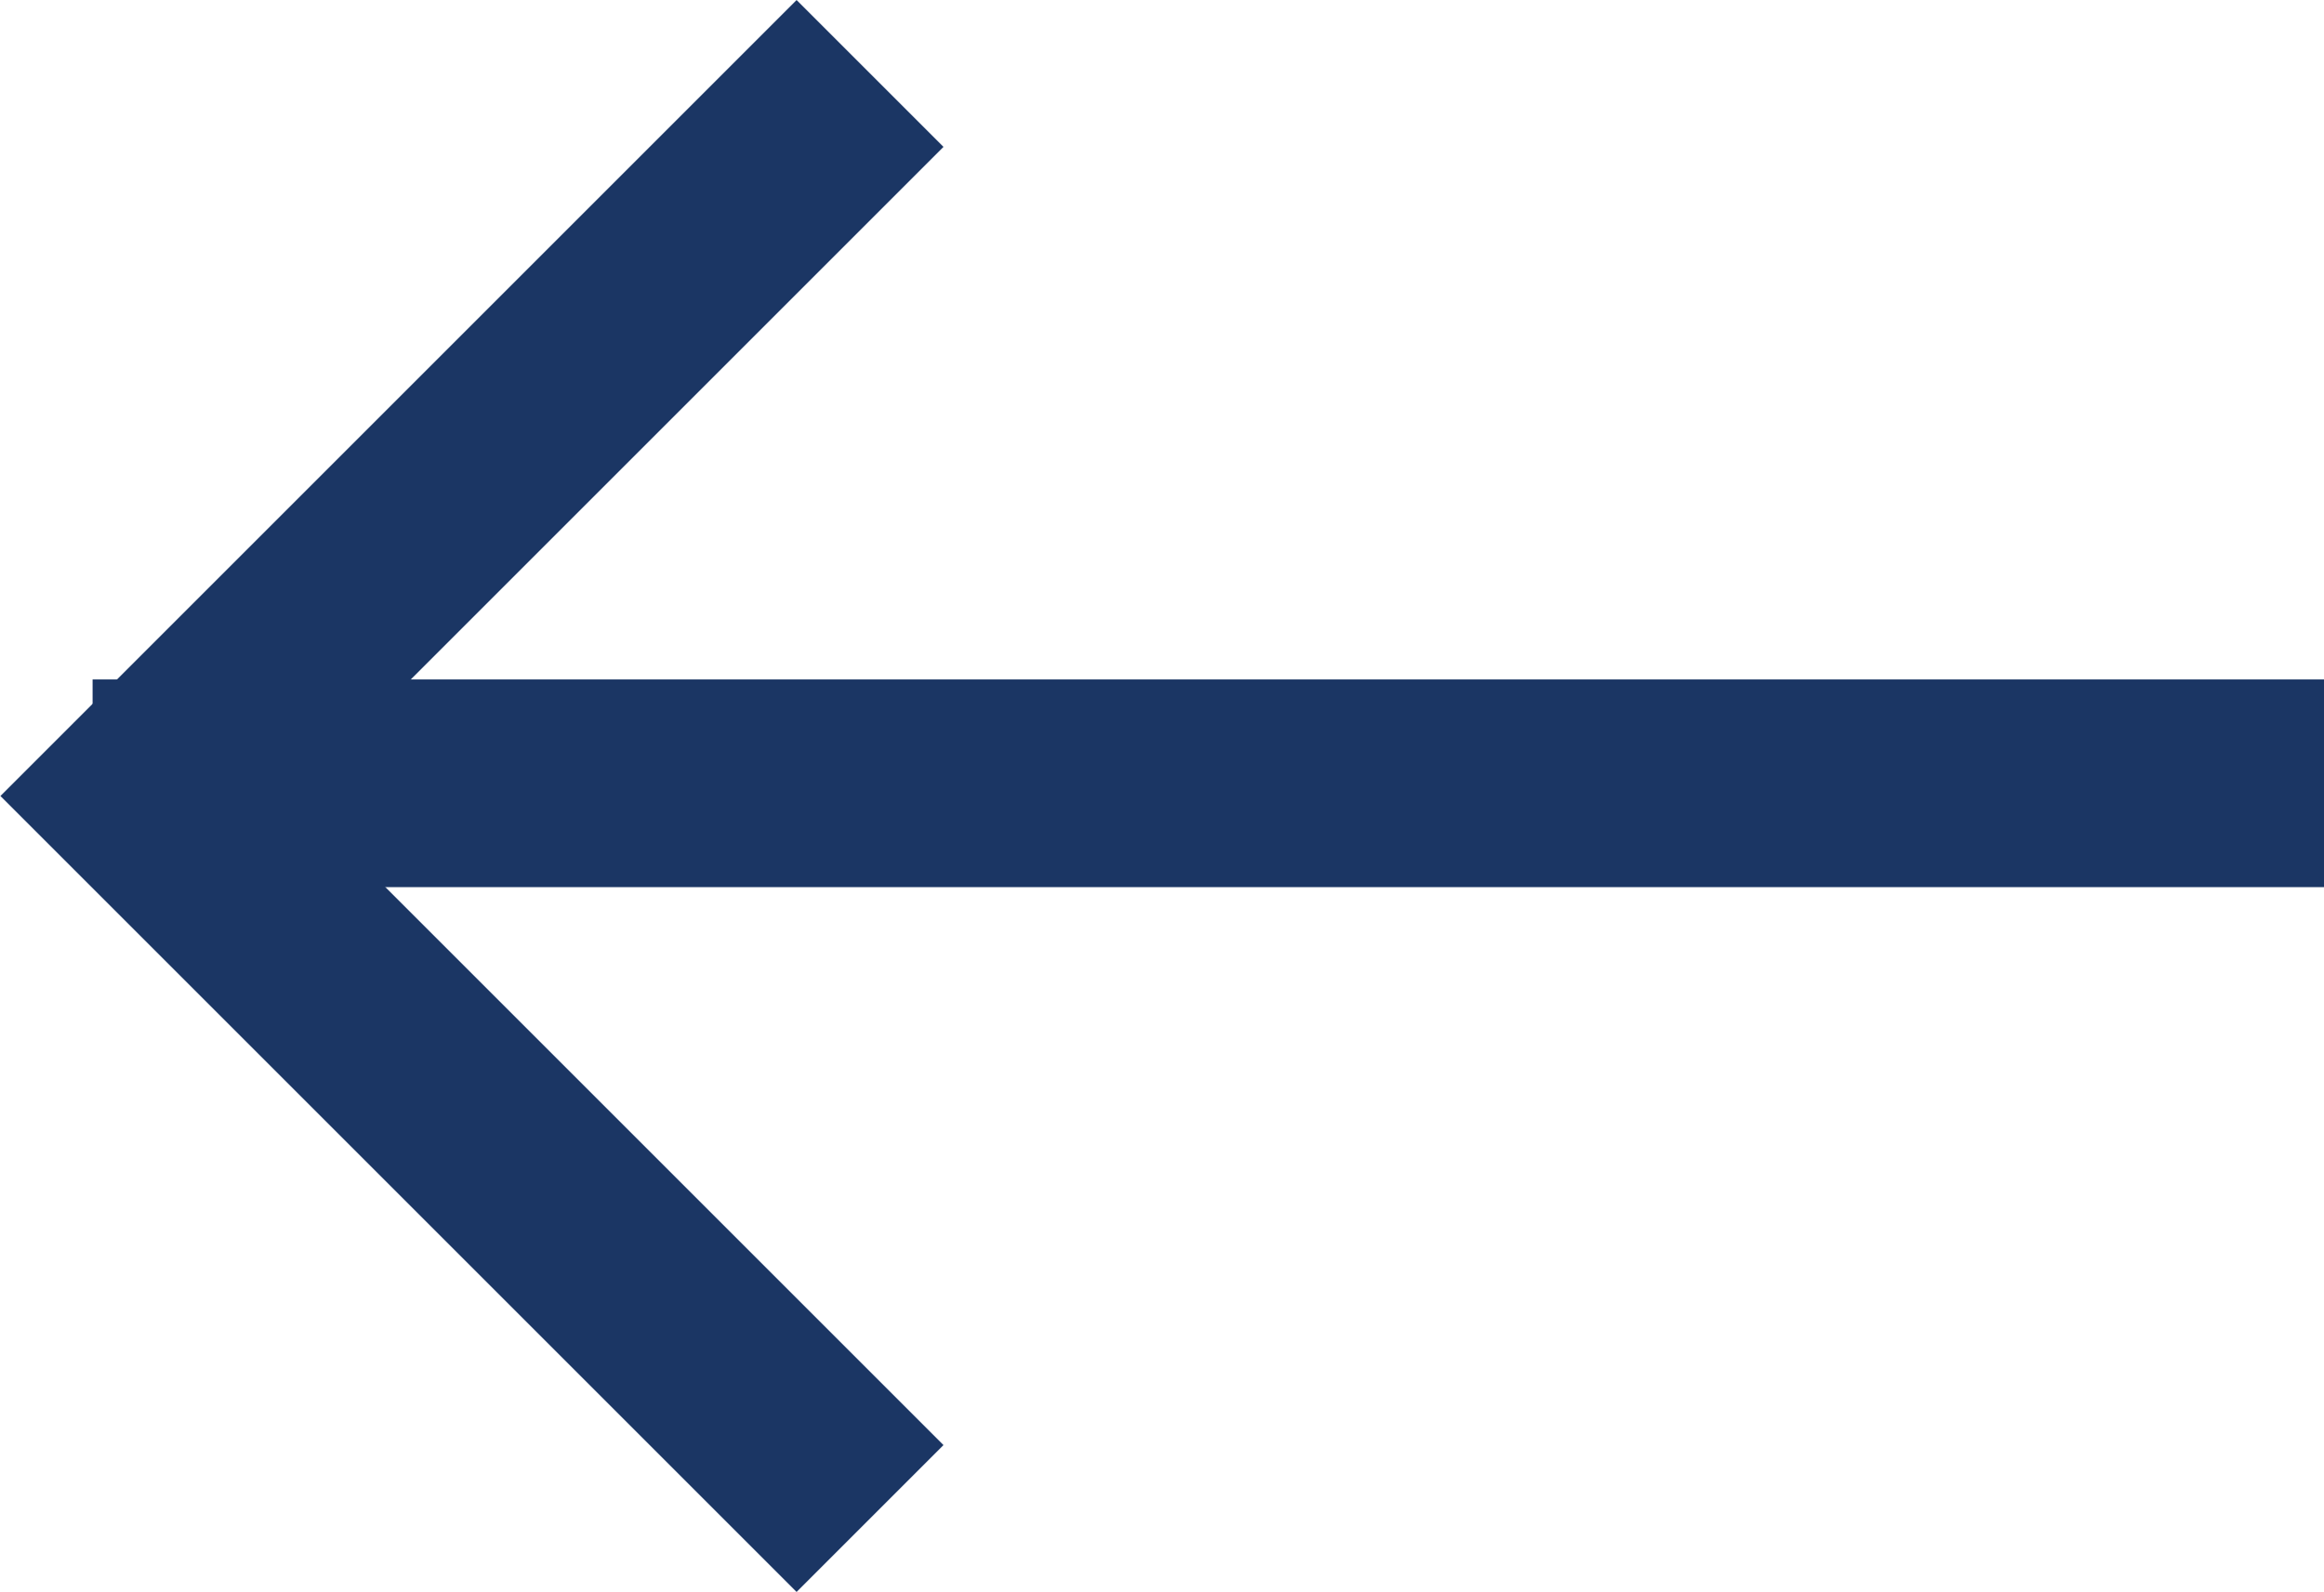
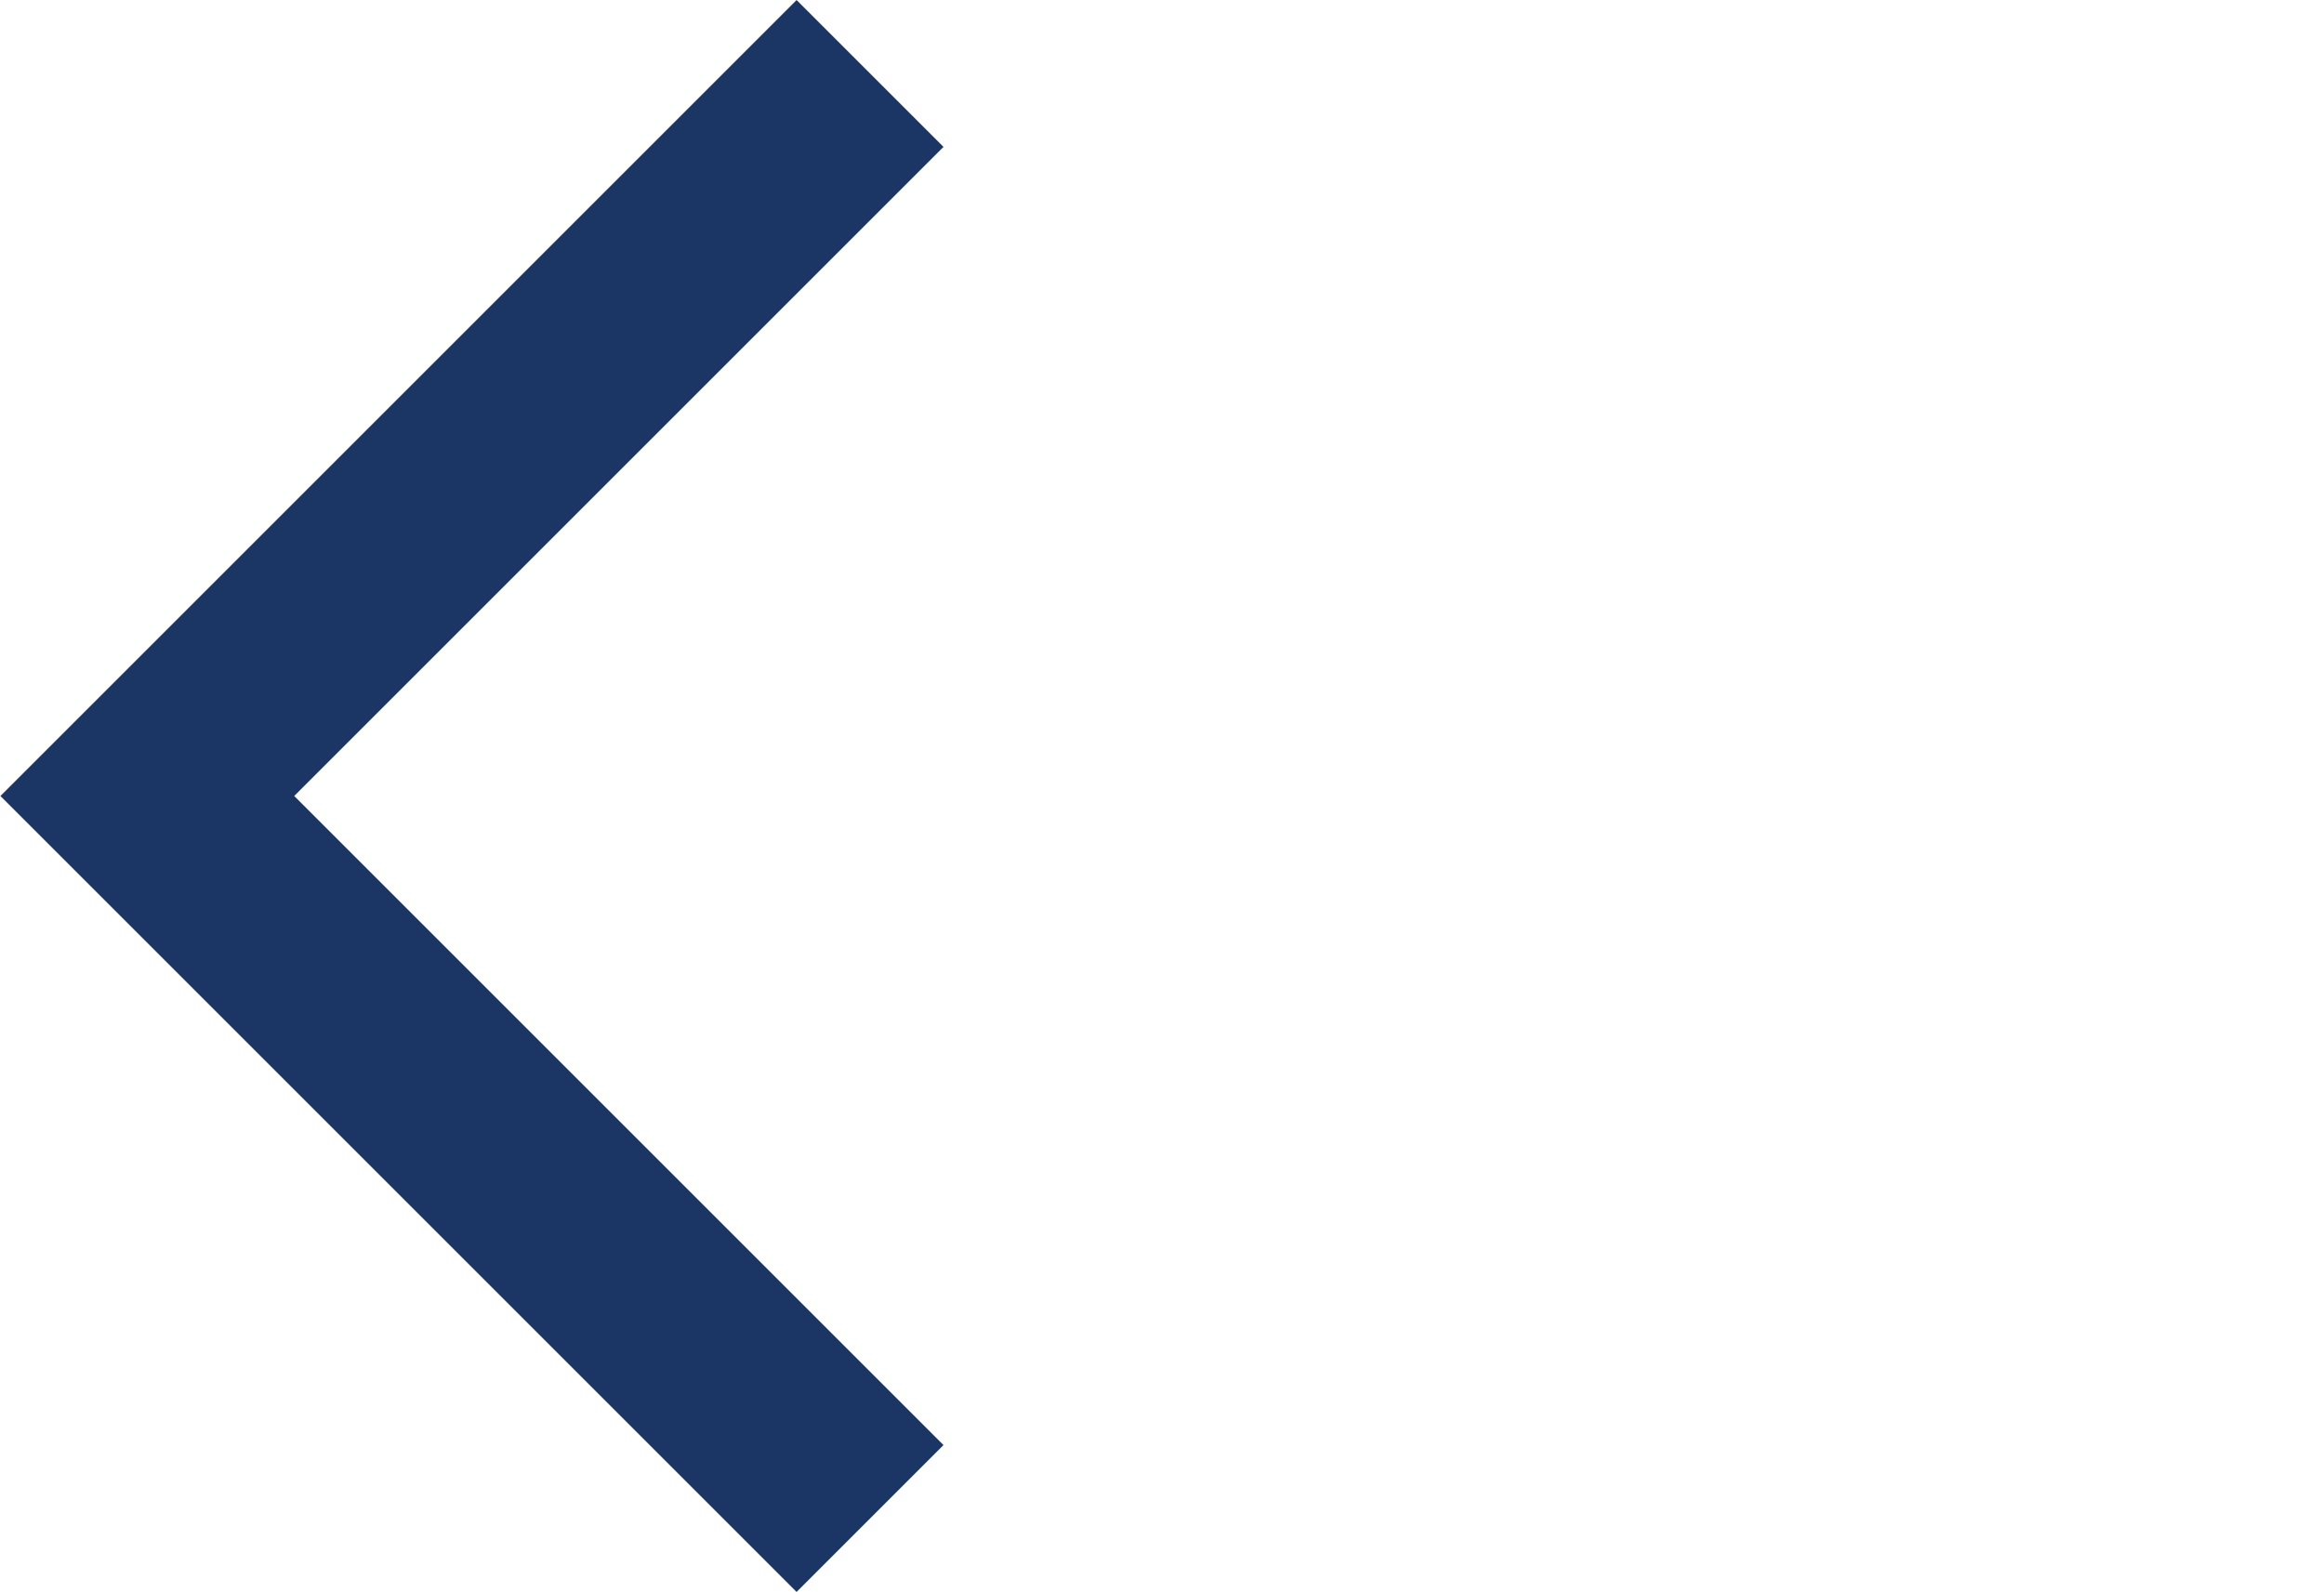
<svg xmlns="http://www.w3.org/2000/svg" width="19.577" height="13.413" viewBox="0 0 19.577 13.413">
  <g id="Group_42688" data-name="Group 42688" transform="translate(0.78 0.619)">
-     <line id="Line_4" data-name="Line 4" x2="18.797" transform="translate(0 5.981)" fill="none" stroke="#1b3664" stroke-width="1.75" />
    <path id="Path_10" data-name="Path 10" d="M-1323.3,25l-6.088,6.088,6.088,6.088" transform="translate(1329.849 -25)" fill="none" stroke="#1b3664" stroke-width="1.75" />
  </g>
</svg>